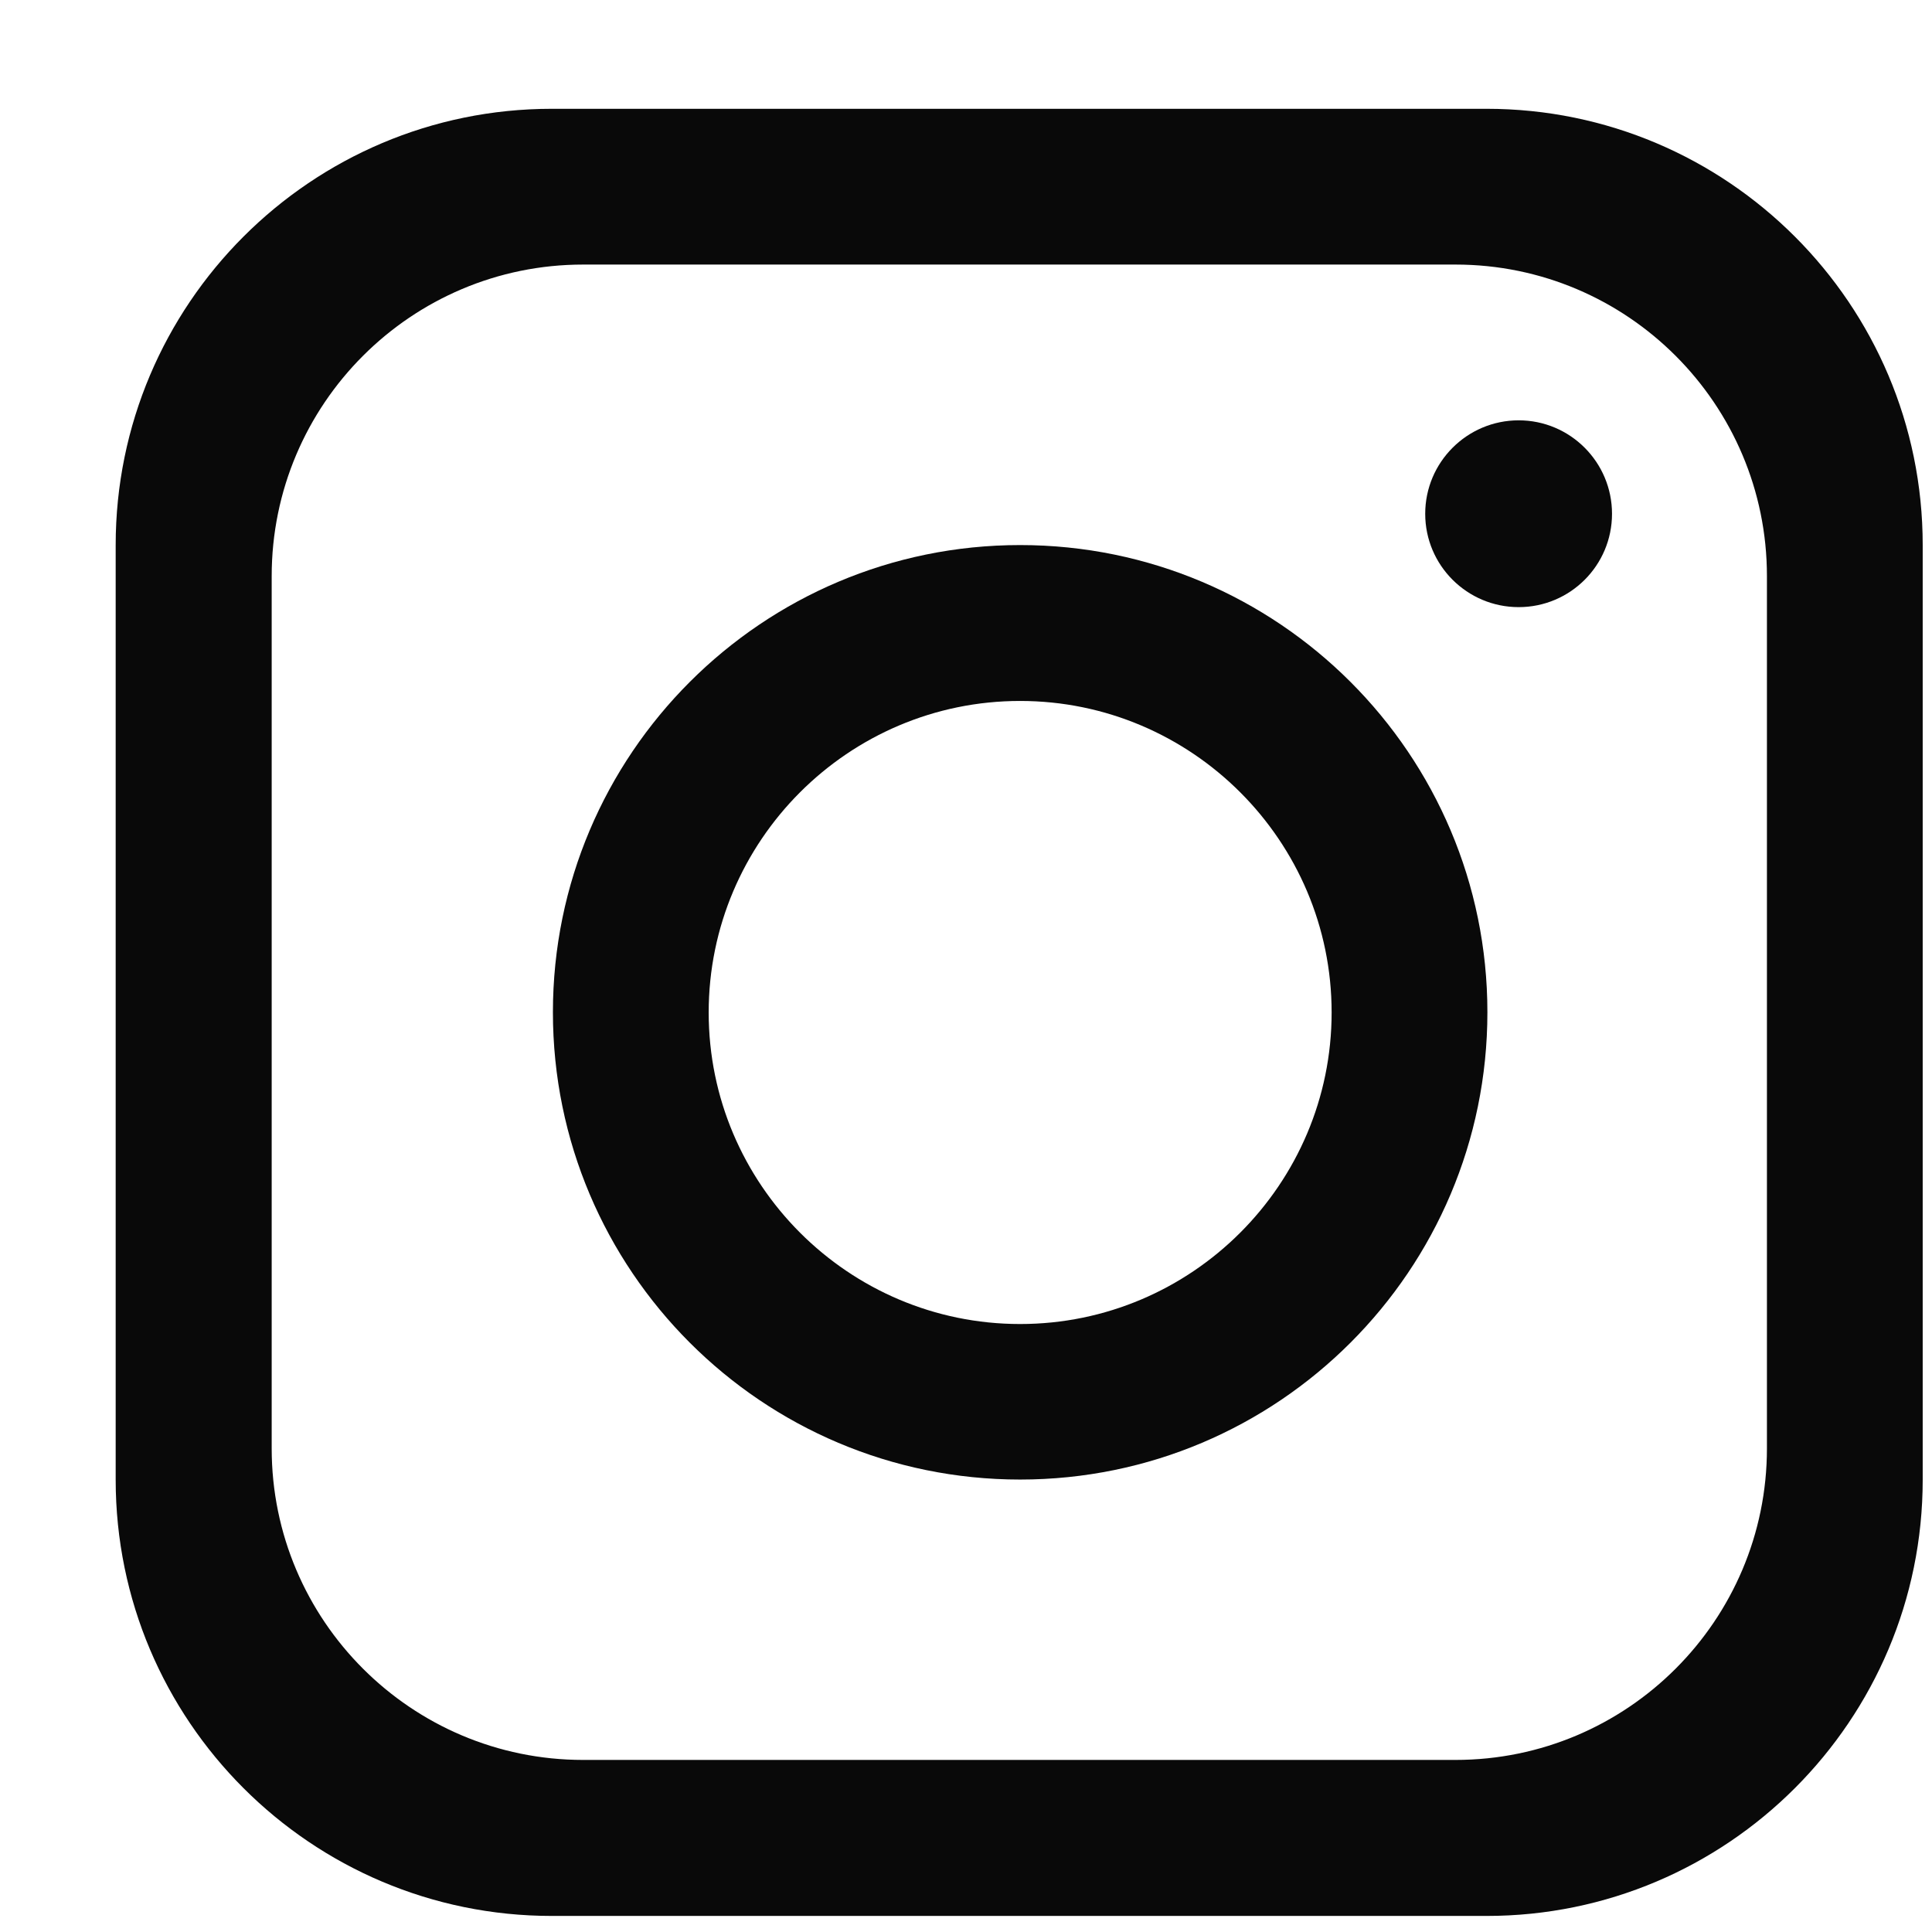
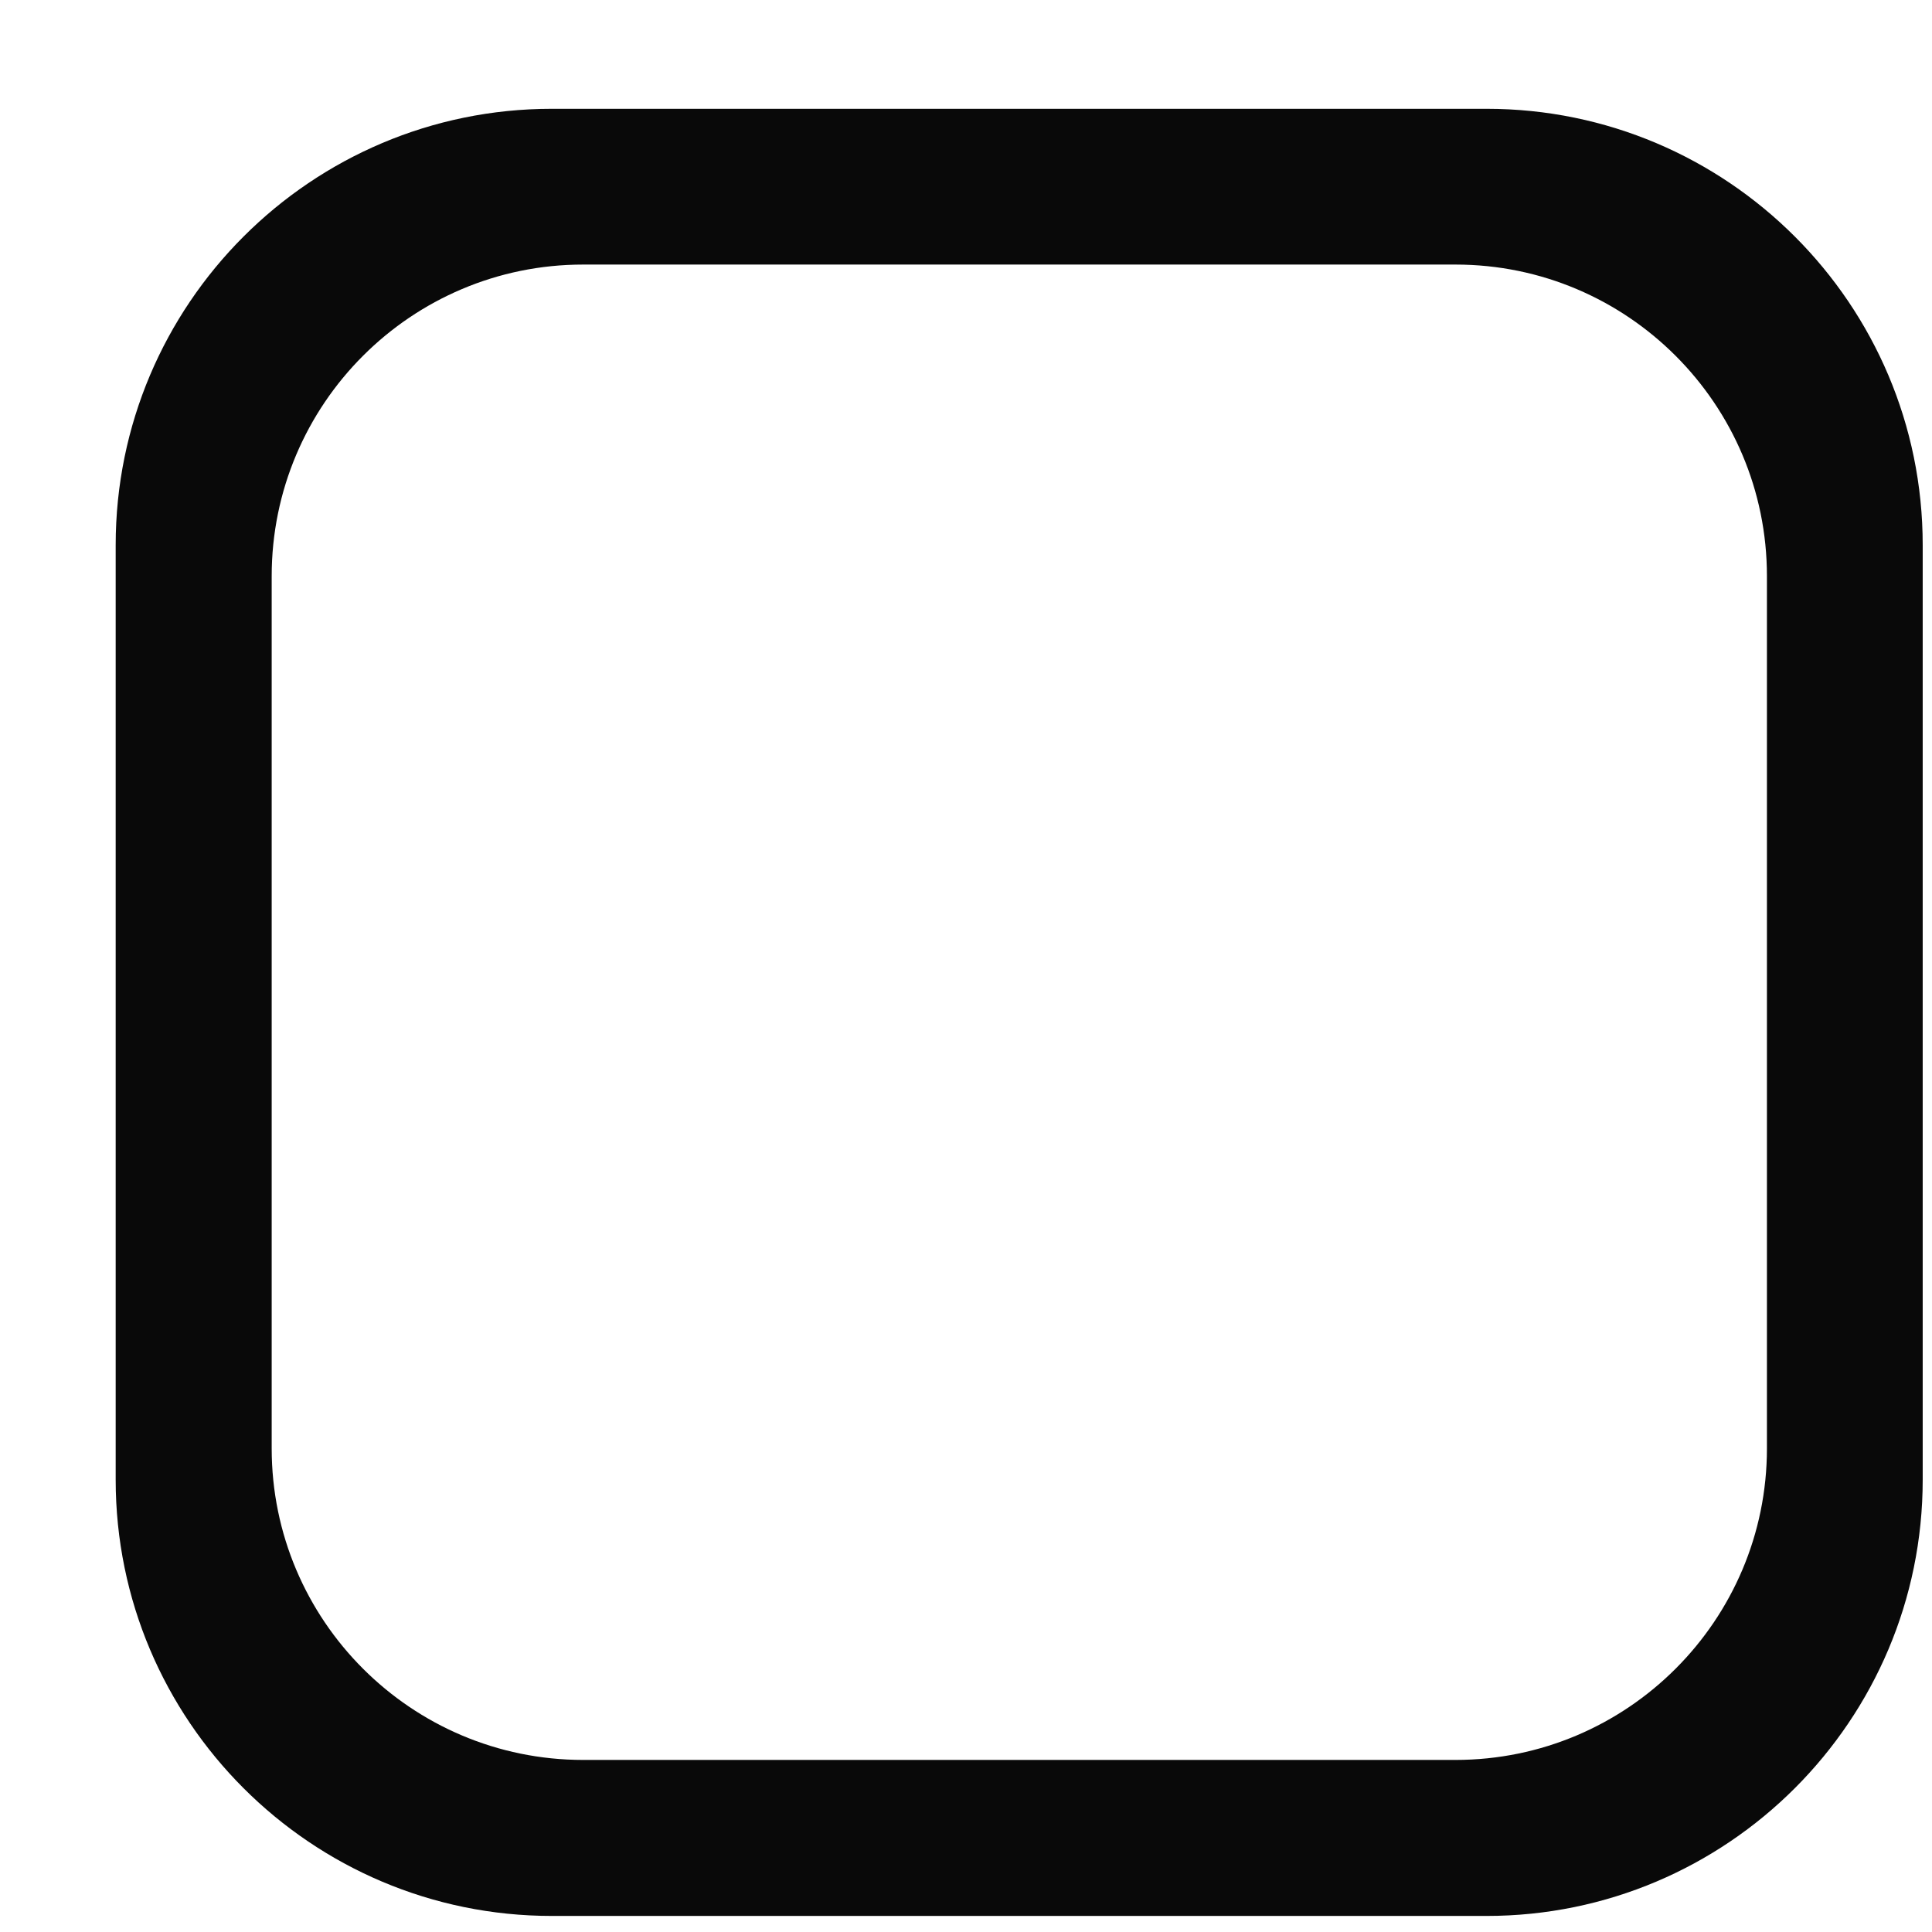
<svg xmlns="http://www.w3.org/2000/svg" fill="none" viewBox="0 0 16 16" height="16" width="16">
  <path fill="#090909" d="M12.311 0.901H4.57C2.576 0.901 0.958 2.52 0.958 4.514V12.254C0.958 14.248 2.576 15.867 4.57 15.867H12.311C14.305 15.867 15.923 14.248 15.923 12.254V4.514C15.923 2.52 14.305 0.901 12.311 0.901ZM14.633 11.995C14.633 13.419 13.477 14.575 12.054 14.575H4.829C3.406 14.575 2.25 13.419 2.25 11.995V4.771C2.25 3.347 3.406 2.191 4.829 2.191H12.054C13.477 2.191 14.633 3.347 14.633 4.771V11.995Z" />
-   <path fill="#090909" d="M8.448 4.514C6.312 4.514 4.579 6.247 4.579 8.383C4.579 10.52 6.312 12.253 8.448 12.253C10.585 12.253 12.318 10.52 12.318 8.383C12.318 6.247 10.585 4.514 8.448 4.514ZM8.448 10.965C7.026 10.965 5.869 9.807 5.869 8.385C5.869 6.963 7.026 5.805 8.448 5.805C9.87 5.805 11.028 6.963 11.028 8.385C11.028 9.807 9.87 10.965 8.448 10.965Z" />
-   <path fill="#090909" d="M12.577 5.028C13.004 5.028 13.35 4.682 13.35 4.255C13.35 3.828 13.004 3.481 12.577 3.481C12.15 3.481 11.803 3.828 11.803 4.255C11.803 4.682 12.15 5.028 12.577 5.028Z" />
</svg>